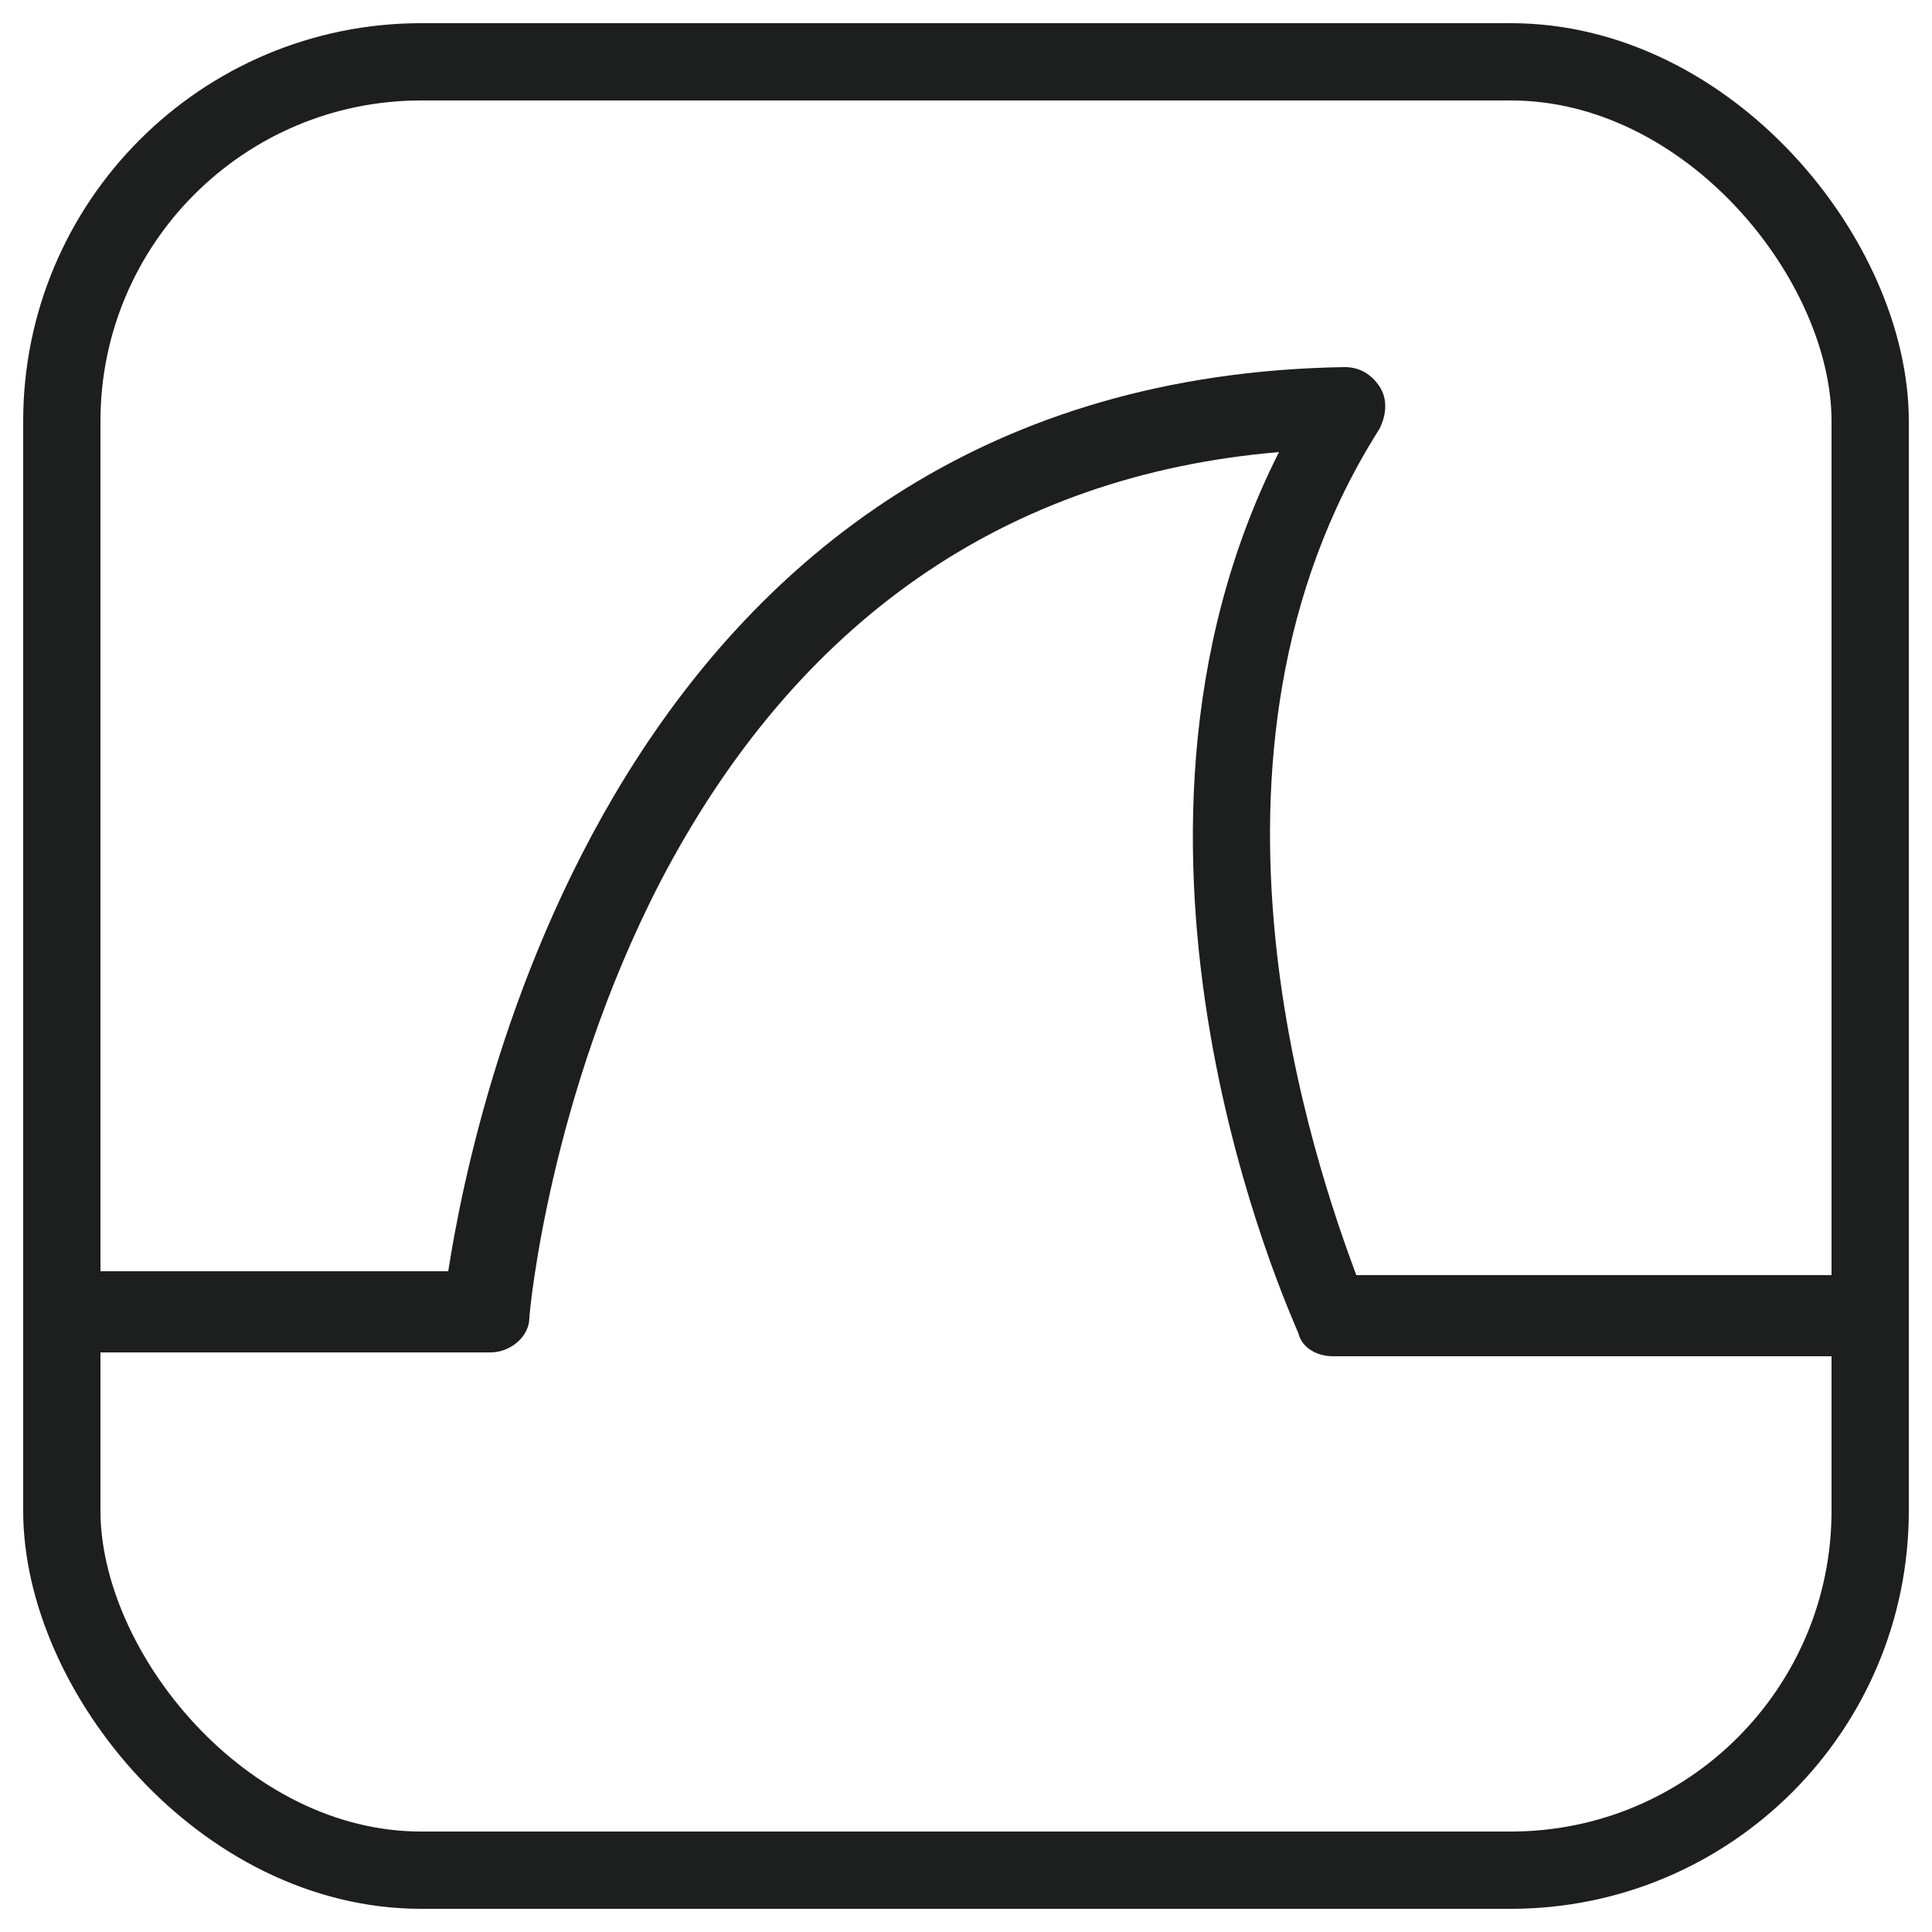
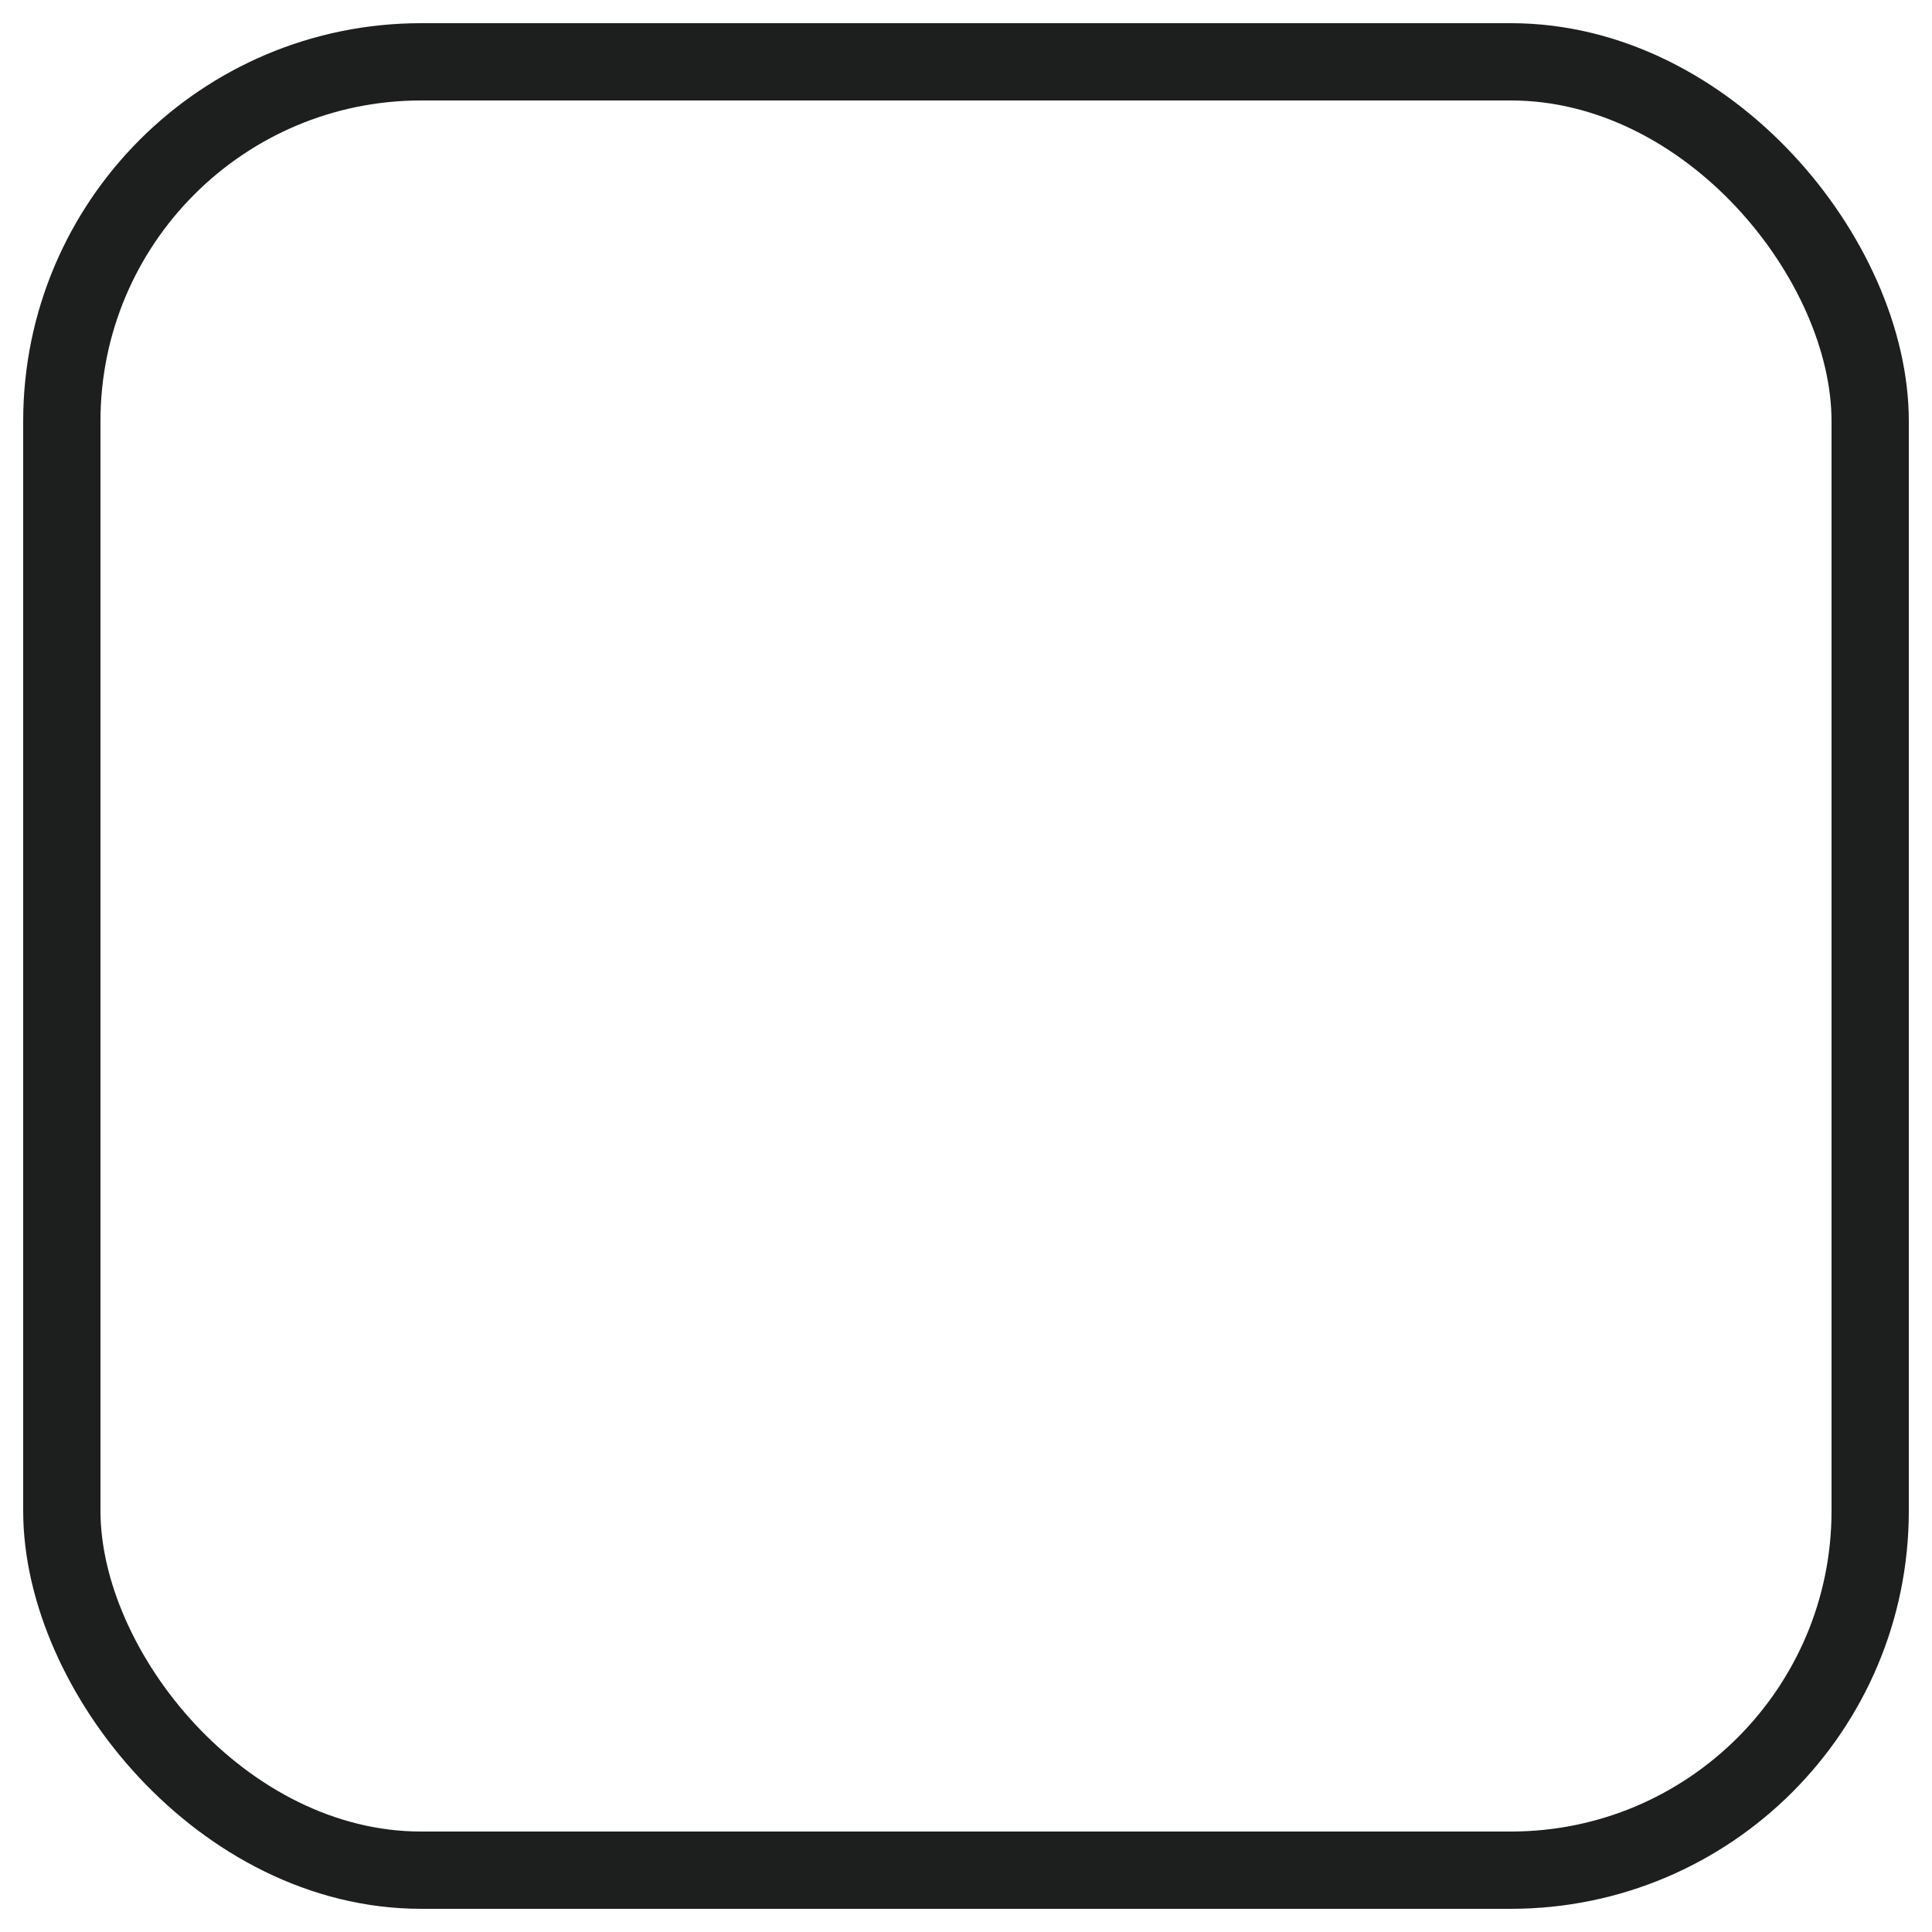
<svg xmlns="http://www.w3.org/2000/svg" id="_Слой_1" data-name="Слой 1" version="1.1" viewBox="0 0 50 50">
  <defs>
    <style>
      .cls-1 {
        fill: none;
        stroke: #1d1e1e;
        stroke-miterlimit: 10;
        stroke-width: 2px;
      }

      .cls-2 {
        fill: #1d1e1e;
        stroke-width: 0px;
      }
    </style>
  </defs>
-   <path class="cls-2" d="M48.4,35.1h-13.9c-.4,0-.8-.2-.9-.6-.2-.5-5.7-12.5-.5-22.8-7.1.6-12.5,4.4-16,11.1-2.9,5.6-3.4,11.2-3.4,11.3,0,.5-.5.9-1,.9H.8v-2.1h10.8c.7-4.5,4.6-23.1,23.2-23.4h0c.4,0,.7.2.9.5.2.3.2.7,0,1.1-5.4,8.5-1.6,19.2-.6,21.9h13.2v2.1Z" />
  <rect class="cls-1" x="1.6" y="1.6" width="46.8" height="46.8" rx="9.3" ry="9.3" />
</svg>